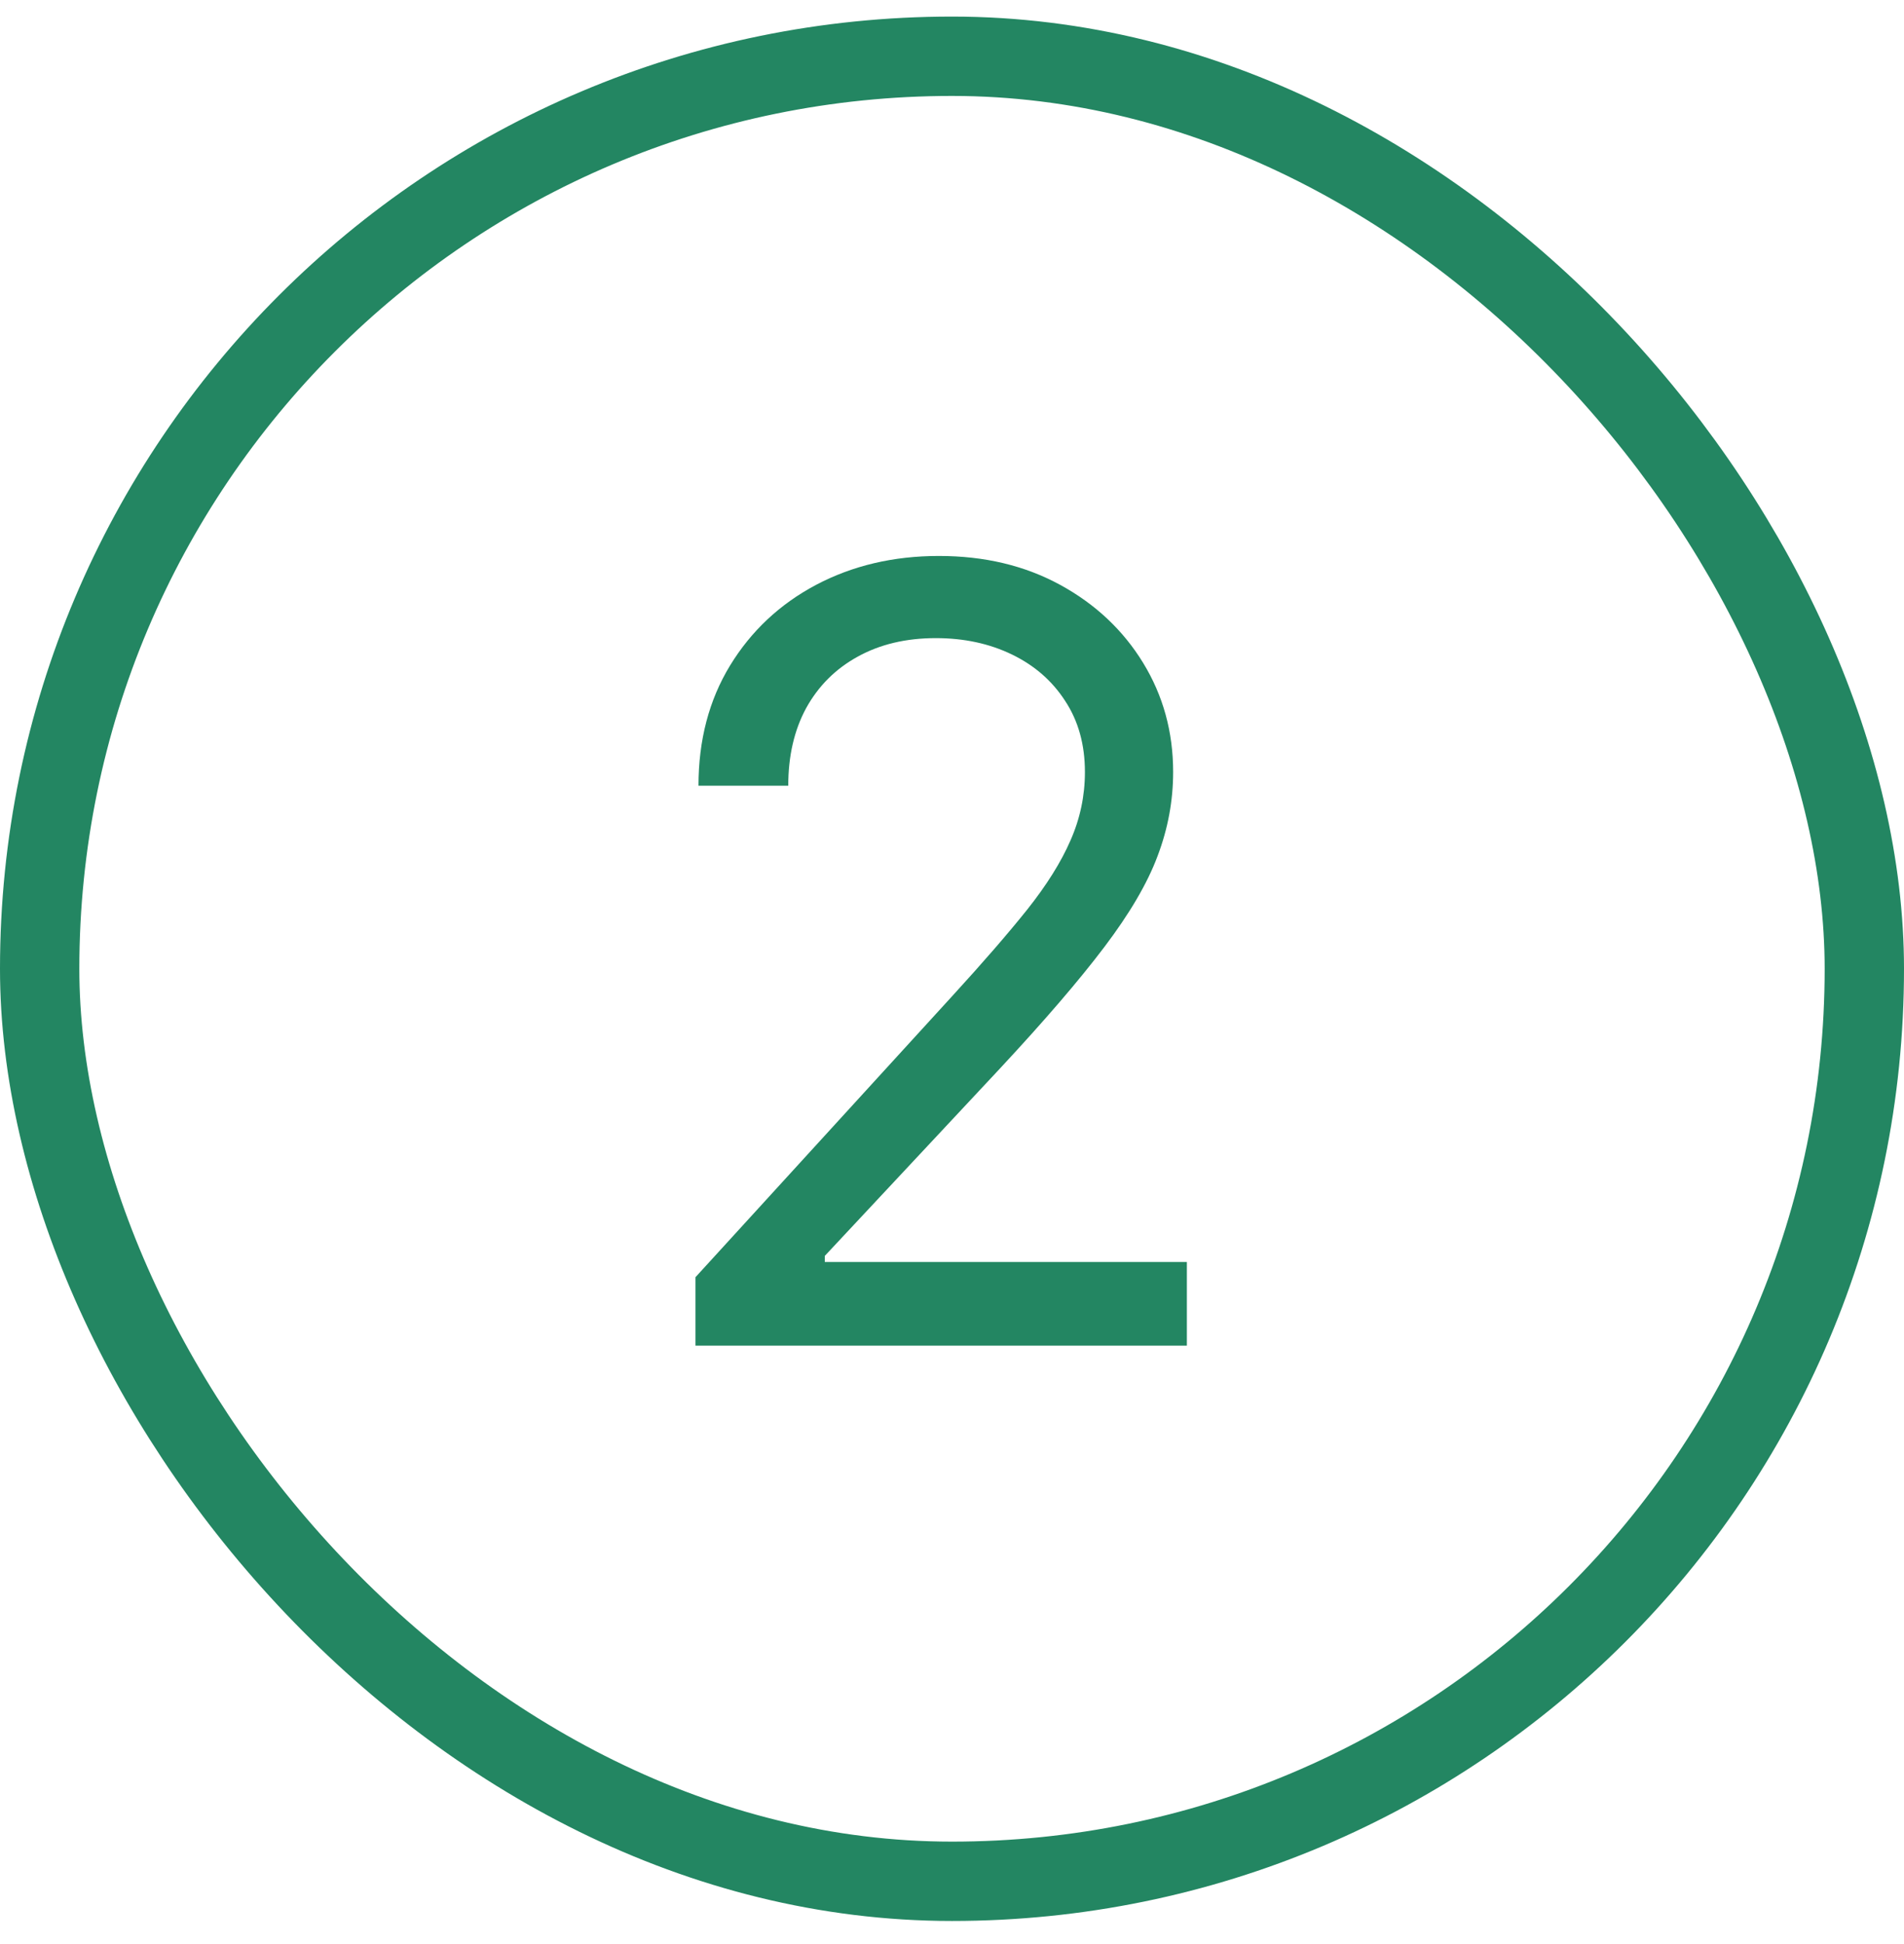
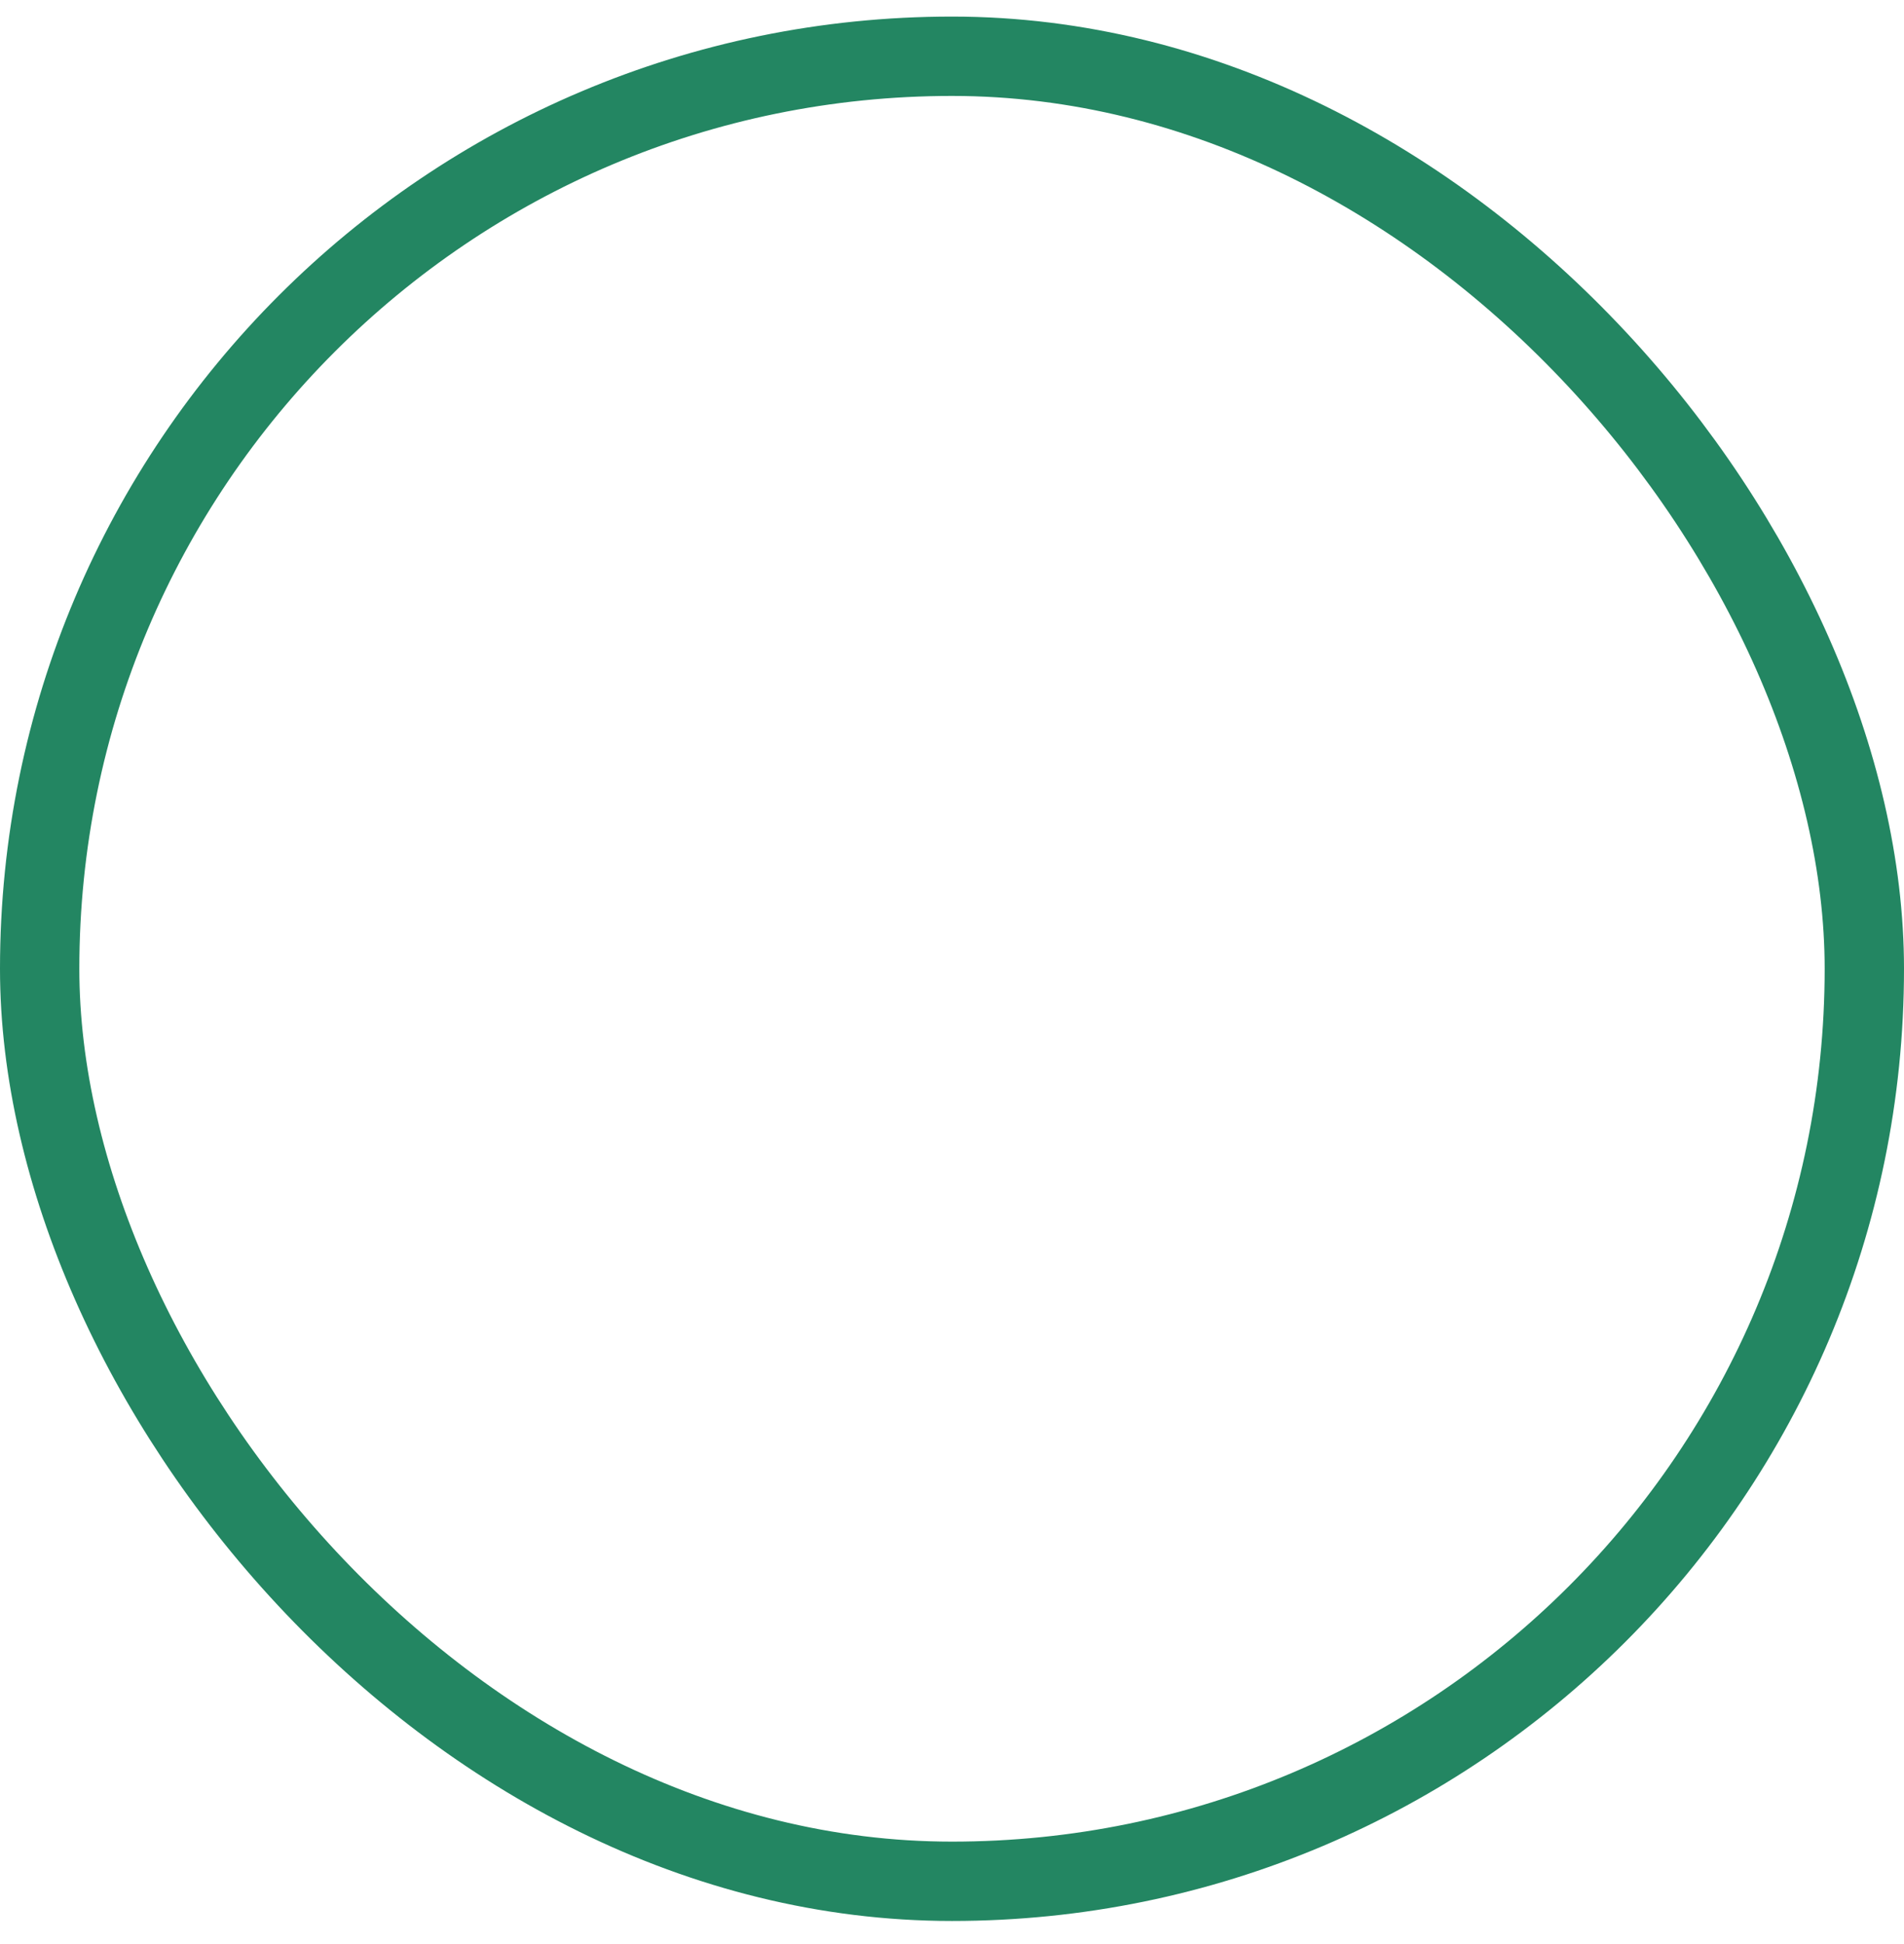
<svg xmlns="http://www.w3.org/2000/svg" width="48" height="49" viewBox="0 0 48 49" fill="none">
  <rect x="1" y="1.418" width="46" height="46" rx="23" stroke="#238662" stroke-width="2" />
-   <path d="M17.533 33.918V32.192L24.014 25.097C24.775 24.266 25.401 23.544 25.893 22.93C26.386 22.31 26.75 21.728 26.986 21.185C27.229 20.635 27.351 20.06 27.351 19.459C27.351 18.769 27.185 18.171 26.852 17.666C26.526 17.161 26.079 16.771 25.51 16.496C24.941 16.221 24.302 16.084 23.592 16.084C22.838 16.084 22.18 16.241 21.617 16.554C21.061 16.861 20.63 17.292 20.323 17.848C20.022 18.404 19.872 19.056 19.872 19.804H17.609C17.609 18.654 17.875 17.644 18.405 16.774C18.936 15.905 19.658 15.227 20.572 14.742C21.492 14.256 22.525 14.013 23.669 14.013C24.82 14.013 25.839 14.256 26.728 14.742C27.616 15.227 28.313 15.883 28.818 16.707C29.323 17.532 29.575 18.449 29.575 19.459C29.575 20.181 29.444 20.888 29.182 21.578C28.927 22.262 28.479 23.026 27.84 23.87C27.207 24.707 26.328 25.73 25.203 26.938L20.793 31.655V31.808H29.921V33.918H17.533Z" fill="#238662" />
</svg>